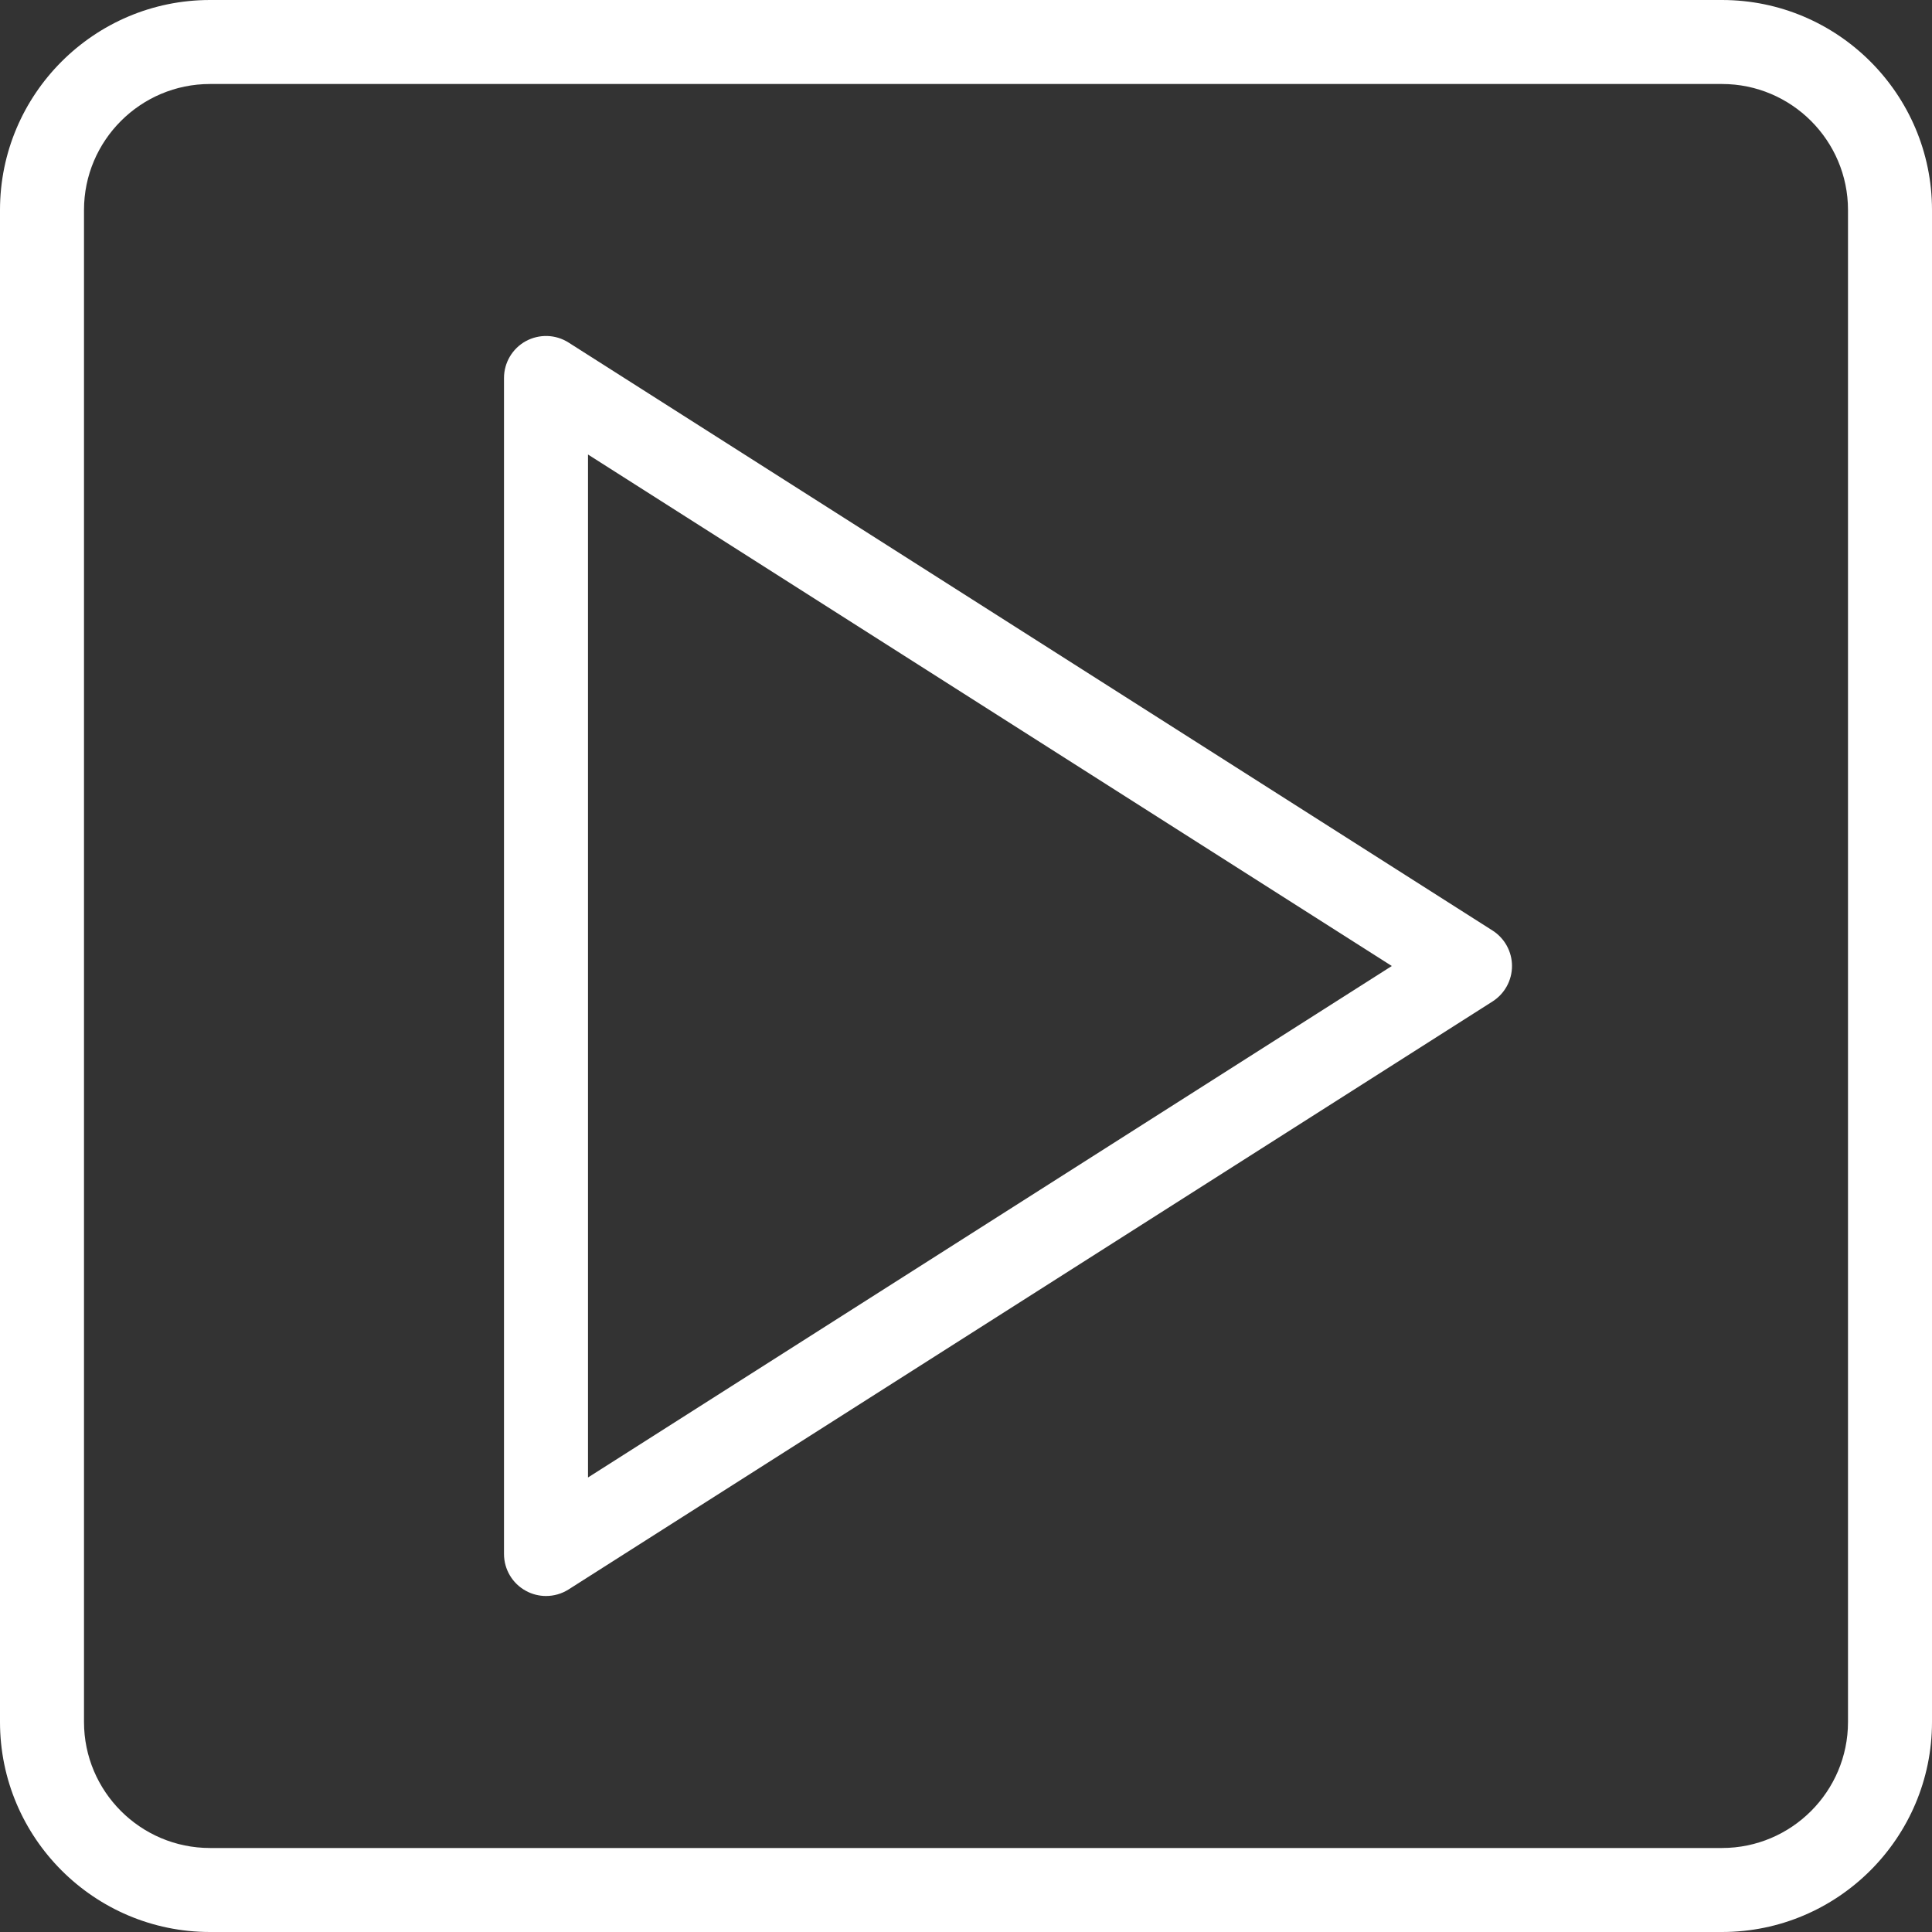
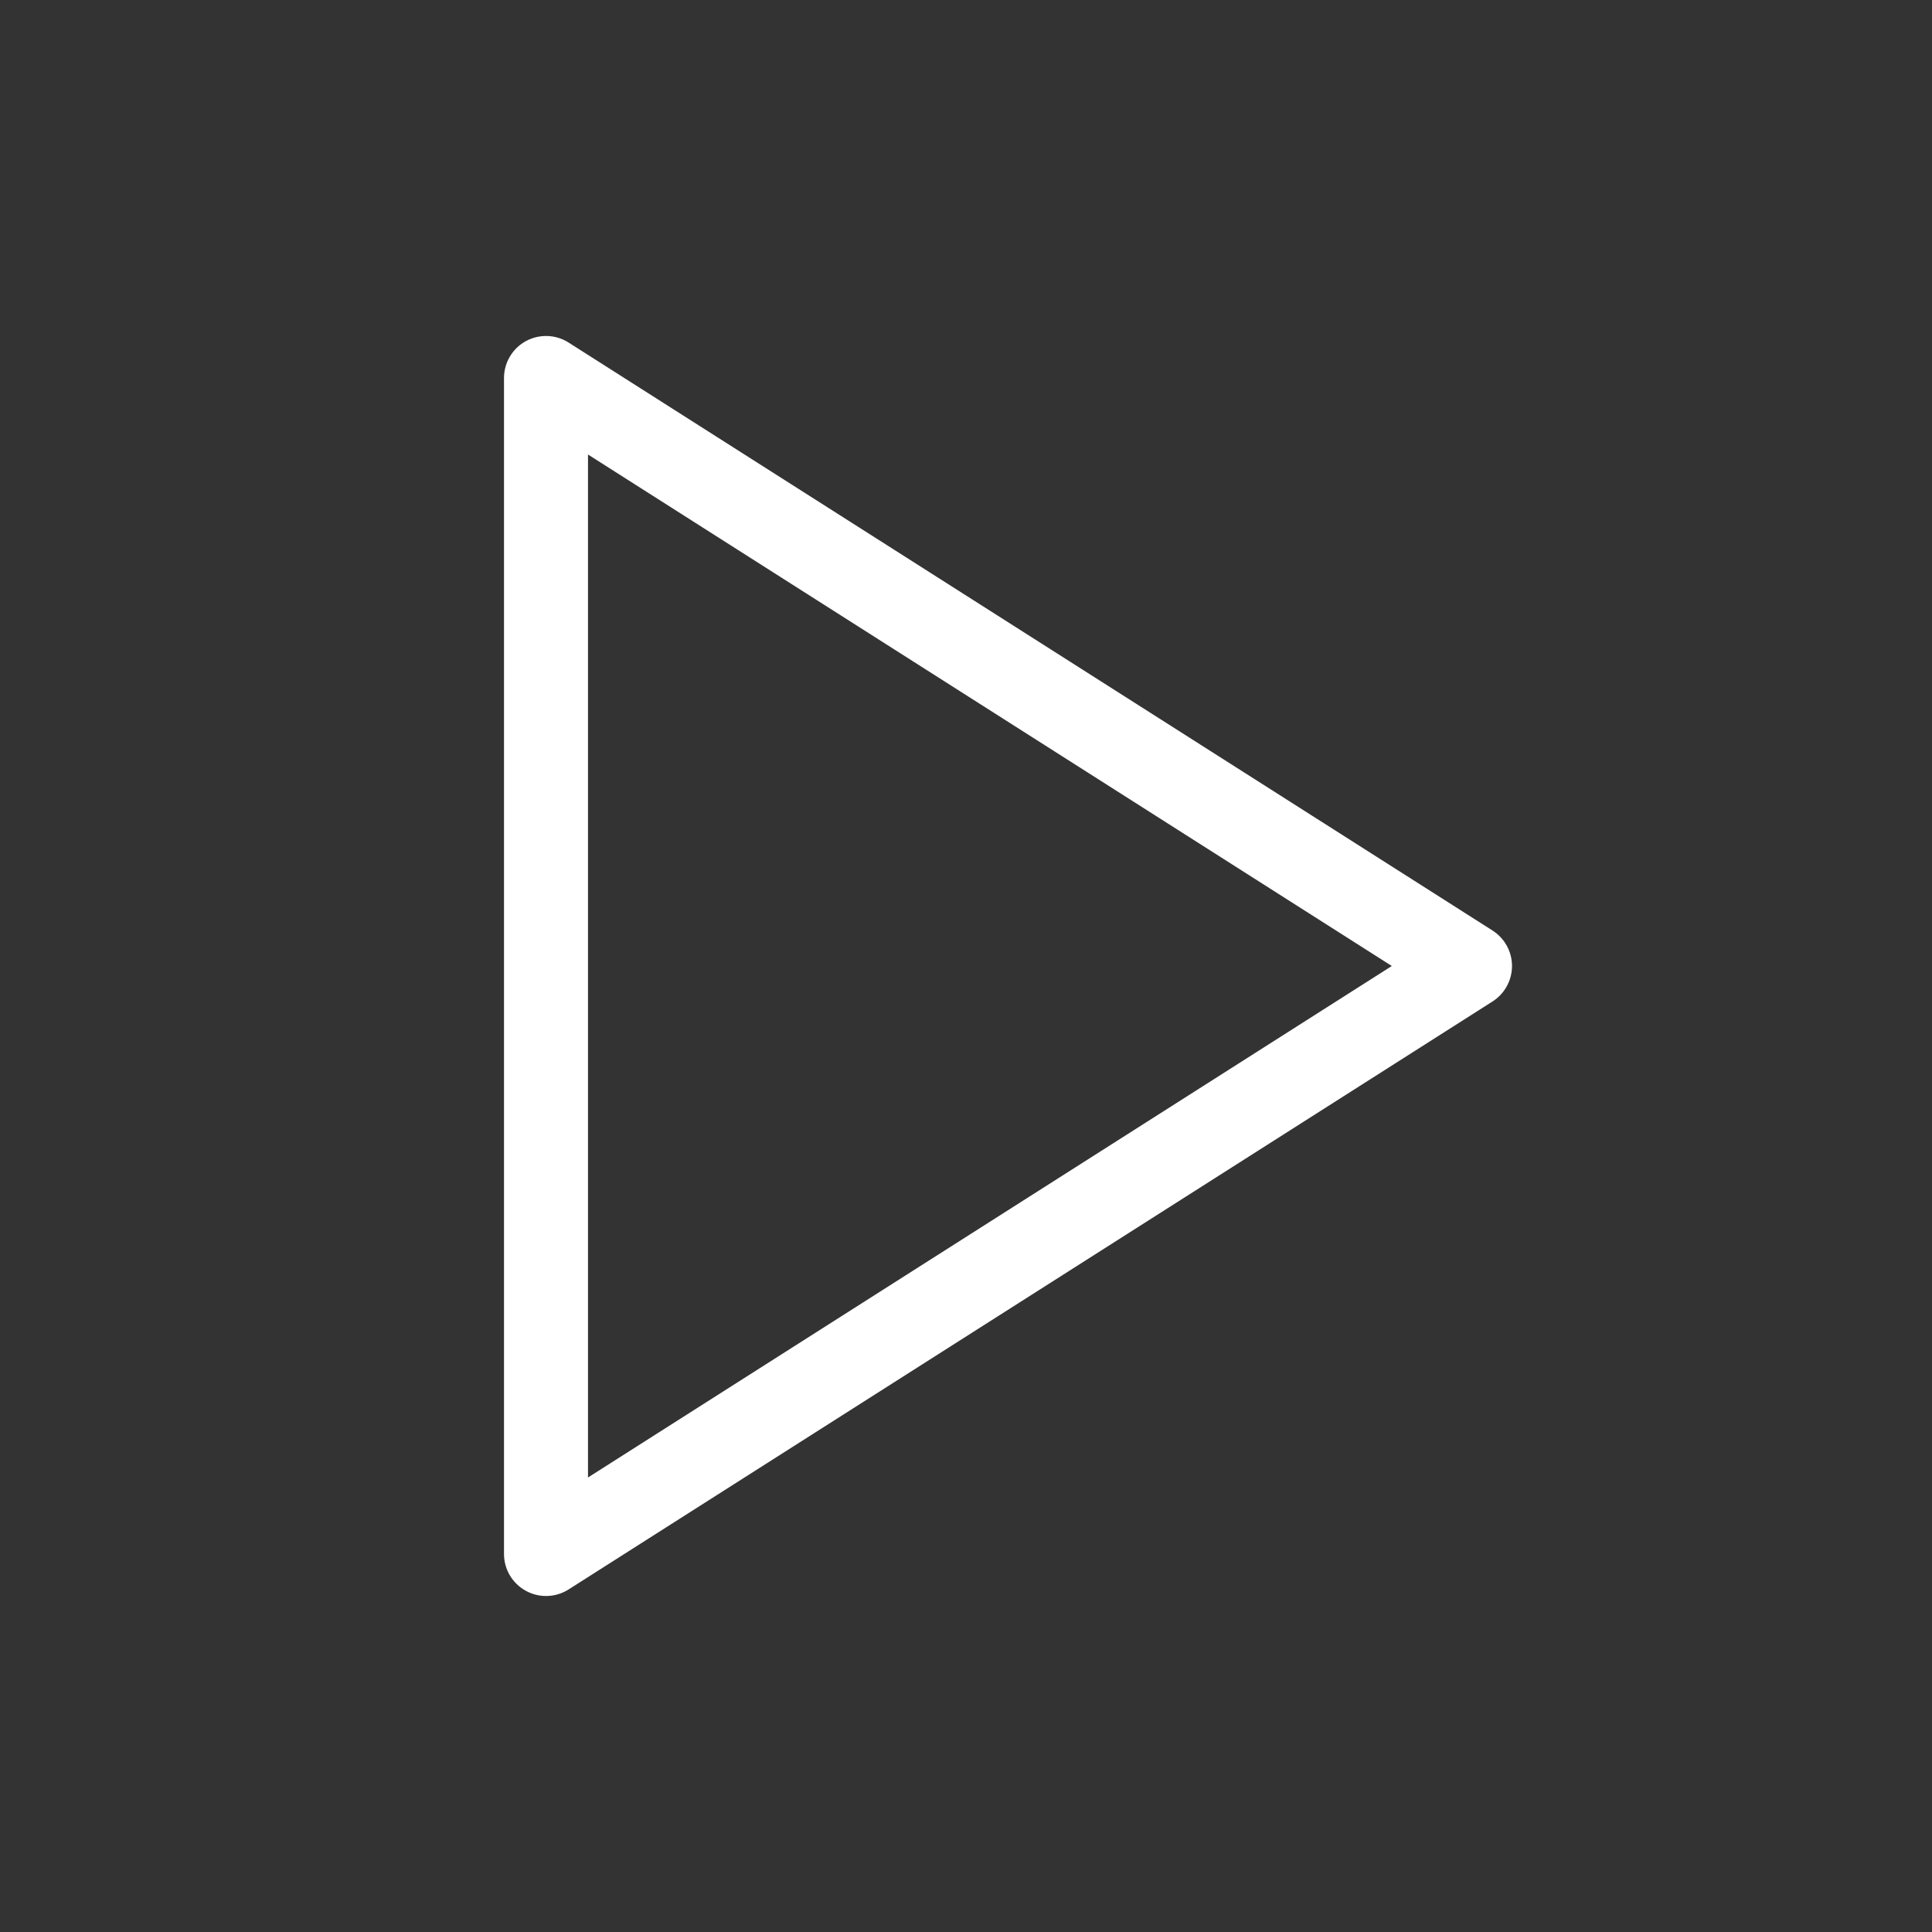
<svg xmlns="http://www.w3.org/2000/svg" version="1.1" width="512" height="512" x="0" y="0" viewBox="0 0 368 368" style="enable-background:new 0 0 512 512" xml:space="preserve" class="">
  <rect x="0" y="0" width="368" height="368" fill="#333333" stroke="none" />
  <g>
-     <path d="m328 0h-288c-22.055 0-40 17.945-40 40v288c0 22.055 17.945 40 40 40h288c22.055 0 40-17.945 40-40v-288c0-22.055-17.945-40-40-40zm24 328c0 13.23-10.77 24-24 24h-288c-13.23 0-24-10.77-24-24v-288c0-13.23 10.77-24 24-24h288c13.23 0 24 10.77 24 24zm0 0" fill="#ffffff" data-original="#000000" style="" class="" />
    <path d="m284.297 177.246-176-112c-2.48-1.574-5.578-1.66-8.152-.262-2.551 1.406-4.145 4.094-4.145 7.016v224c0 2.922 1.594 5.609 4.152 7.008 1.199.664 2.527.992 3.848.992 1.496 0 2.984-.414 4.297-1.246l176-112c2.305-1.473 3.703-4.02 3.703-6.754s-1.398-5.281-3.703-6.754zm-172.297 104.18v-194.852l153.105 97.426zm0 0" fill="#ffffff" data-original="#000000" style="" class="" />
  </g>
</svg>